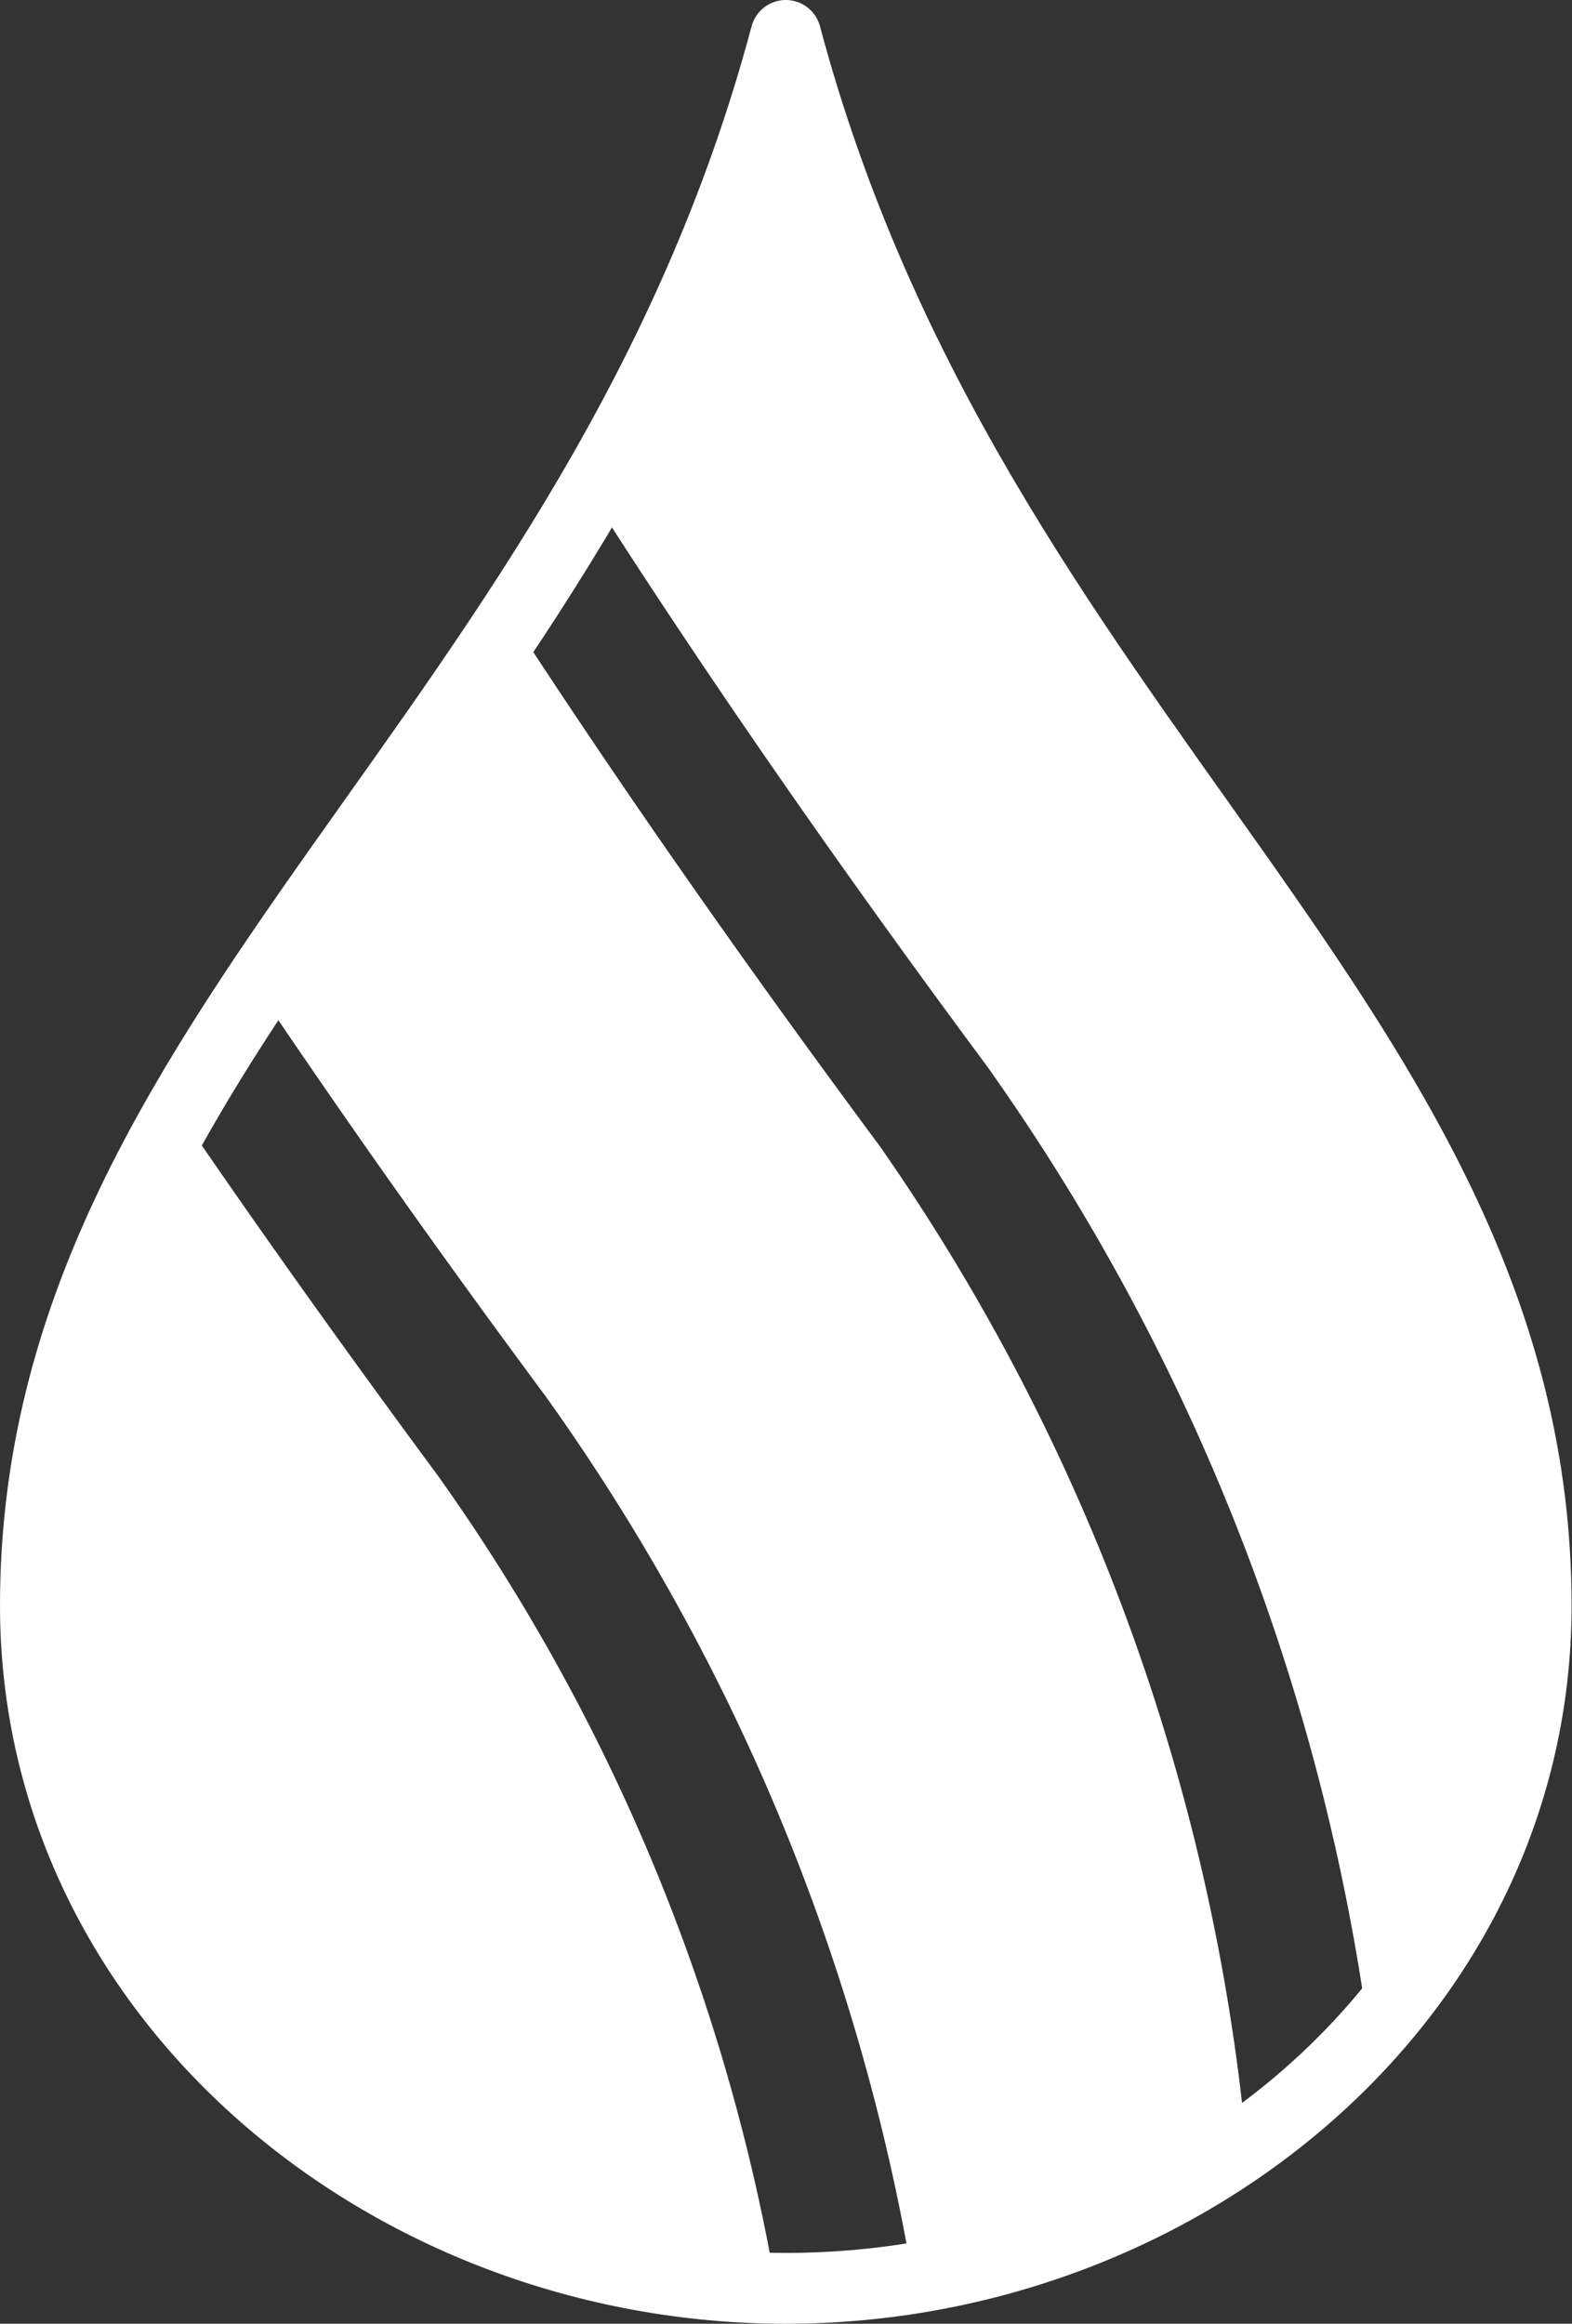
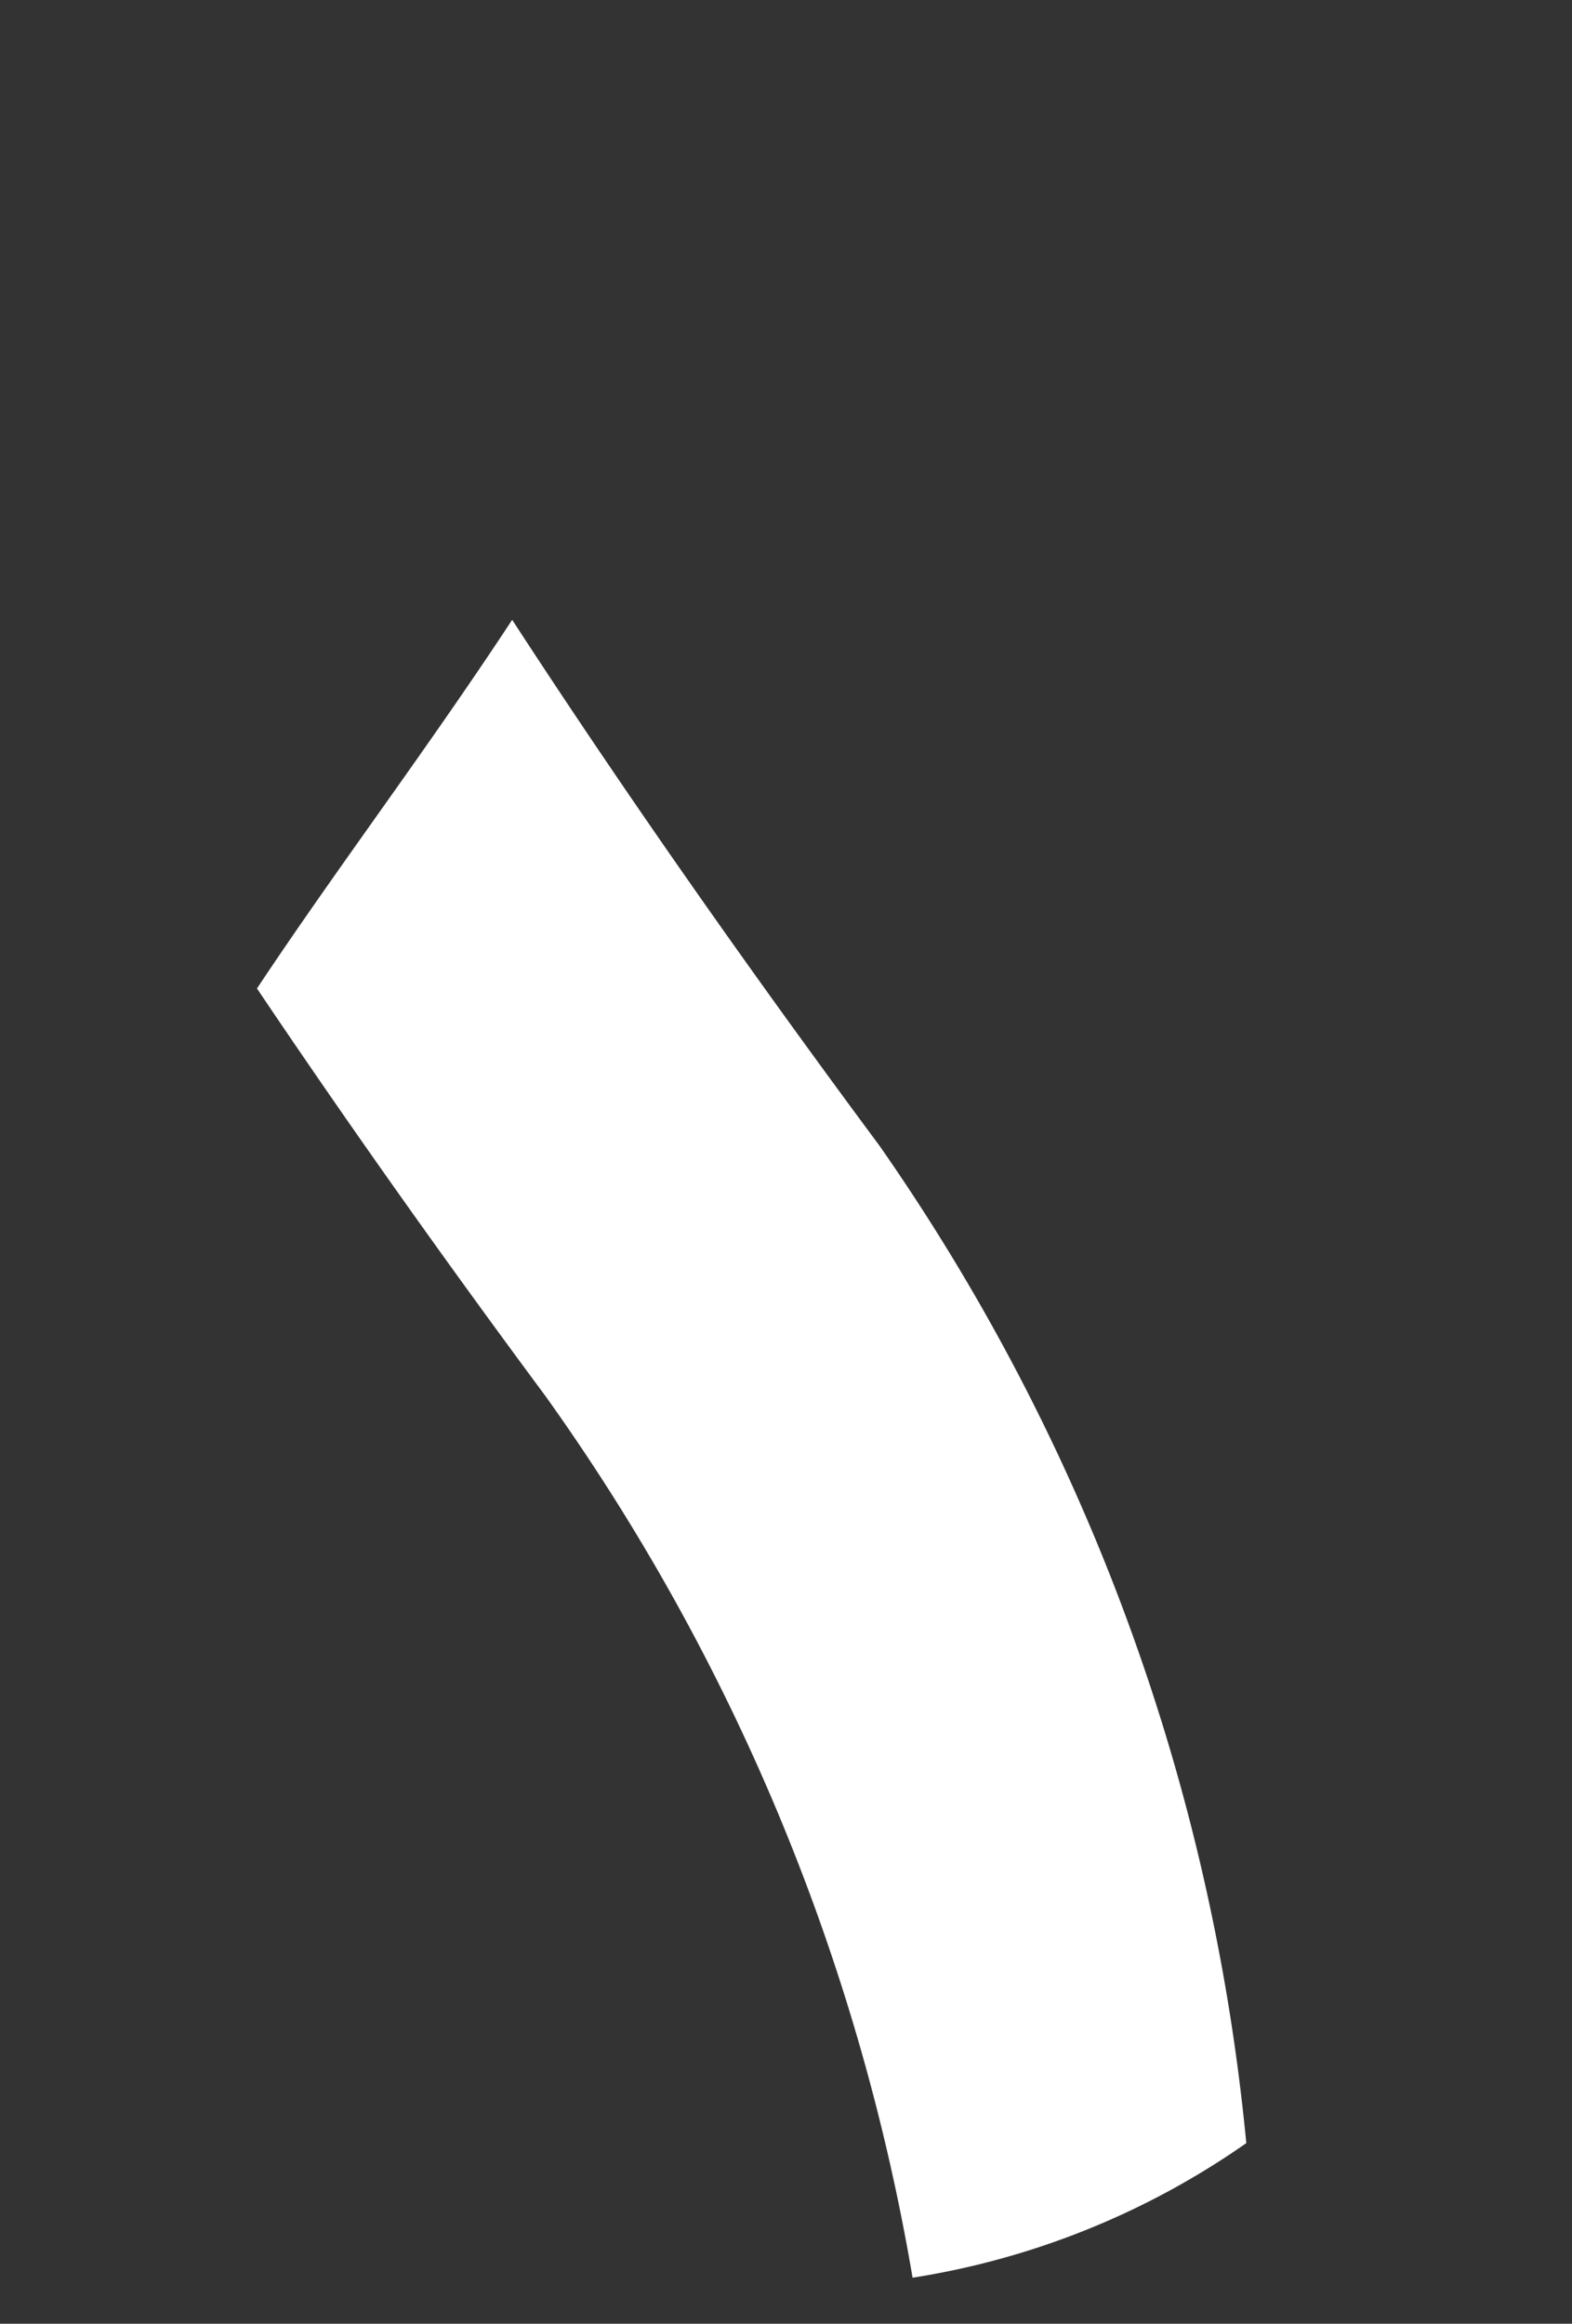
<svg xmlns="http://www.w3.org/2000/svg" width="22.206" height="32.808" viewBox="0 0 22.206 32.808">
  <rect x="0" y="0" width="22.206" height="32.808" fill="#333333" stroke="none" />
  <g id="Group_2808" data-name="Group 2808" transform="translate(-1170.111 -1277.444)">
-     <path id="Stroke_1" data-name="Stroke 1" d="M10.6,31.808c5.6,0,10.6-4.118,10.6-9.639,0-8.158-7.952-12.247-10.6-22.169C7.952,9.922,0,14.011,0,22.169,0,27.689,5,31.808,10.6,31.808Z" transform="translate(1170.611 1277.944)" fill="none" stroke="#fff" stroke-linecap="round" stroke-linejoin="round" stroke-miterlimit="10" stroke-width="1" />
    <path id="Fill_3" data-name="Fill 3" d="M8.795,7.427C6.67,4.564,4.972,2.1,3.605,0,2.389,1.849,1.113,3.528,0,5.205,1.147,6.91,2.488,8.82,4.074,10.958A30,30,0,0,1,9.261,23.407a11.261,11.261,0,0,0,4.714-1.9A29.478,29.478,0,0,0,8.795,7.427" transform="translate(1173.741 1286.195)" fill="#fff" />
-     <path id="Fill_5" data-name="Fill 5" d="M5.6,14.553a30.638,30.638,0,0,1,5.394,13.672,8.991,8.991,0,0,0,2.369-6.056C13.363,14.011,5.41,9.922,2.76,0A25.917,25.917,0,0,1,0,6.475C1.419,8.7,3.246,11.381,5.6,14.553" transform="translate(1178.454 1277.945)" fill="#fff" />
-     <path id="Fill_7" data-name="Fill 7" d="M5.687,5.12C4.3,3.244,3.093,1.546,2.038,0A13.651,13.651,0,0,0,0,6.953c0,5.474,4.916,9.565,10.463,9.633A27.923,27.923,0,0,0,5.687,5.12" transform="translate(1170.611 1293.16)" fill="#fff" />
  </g>
</svg>